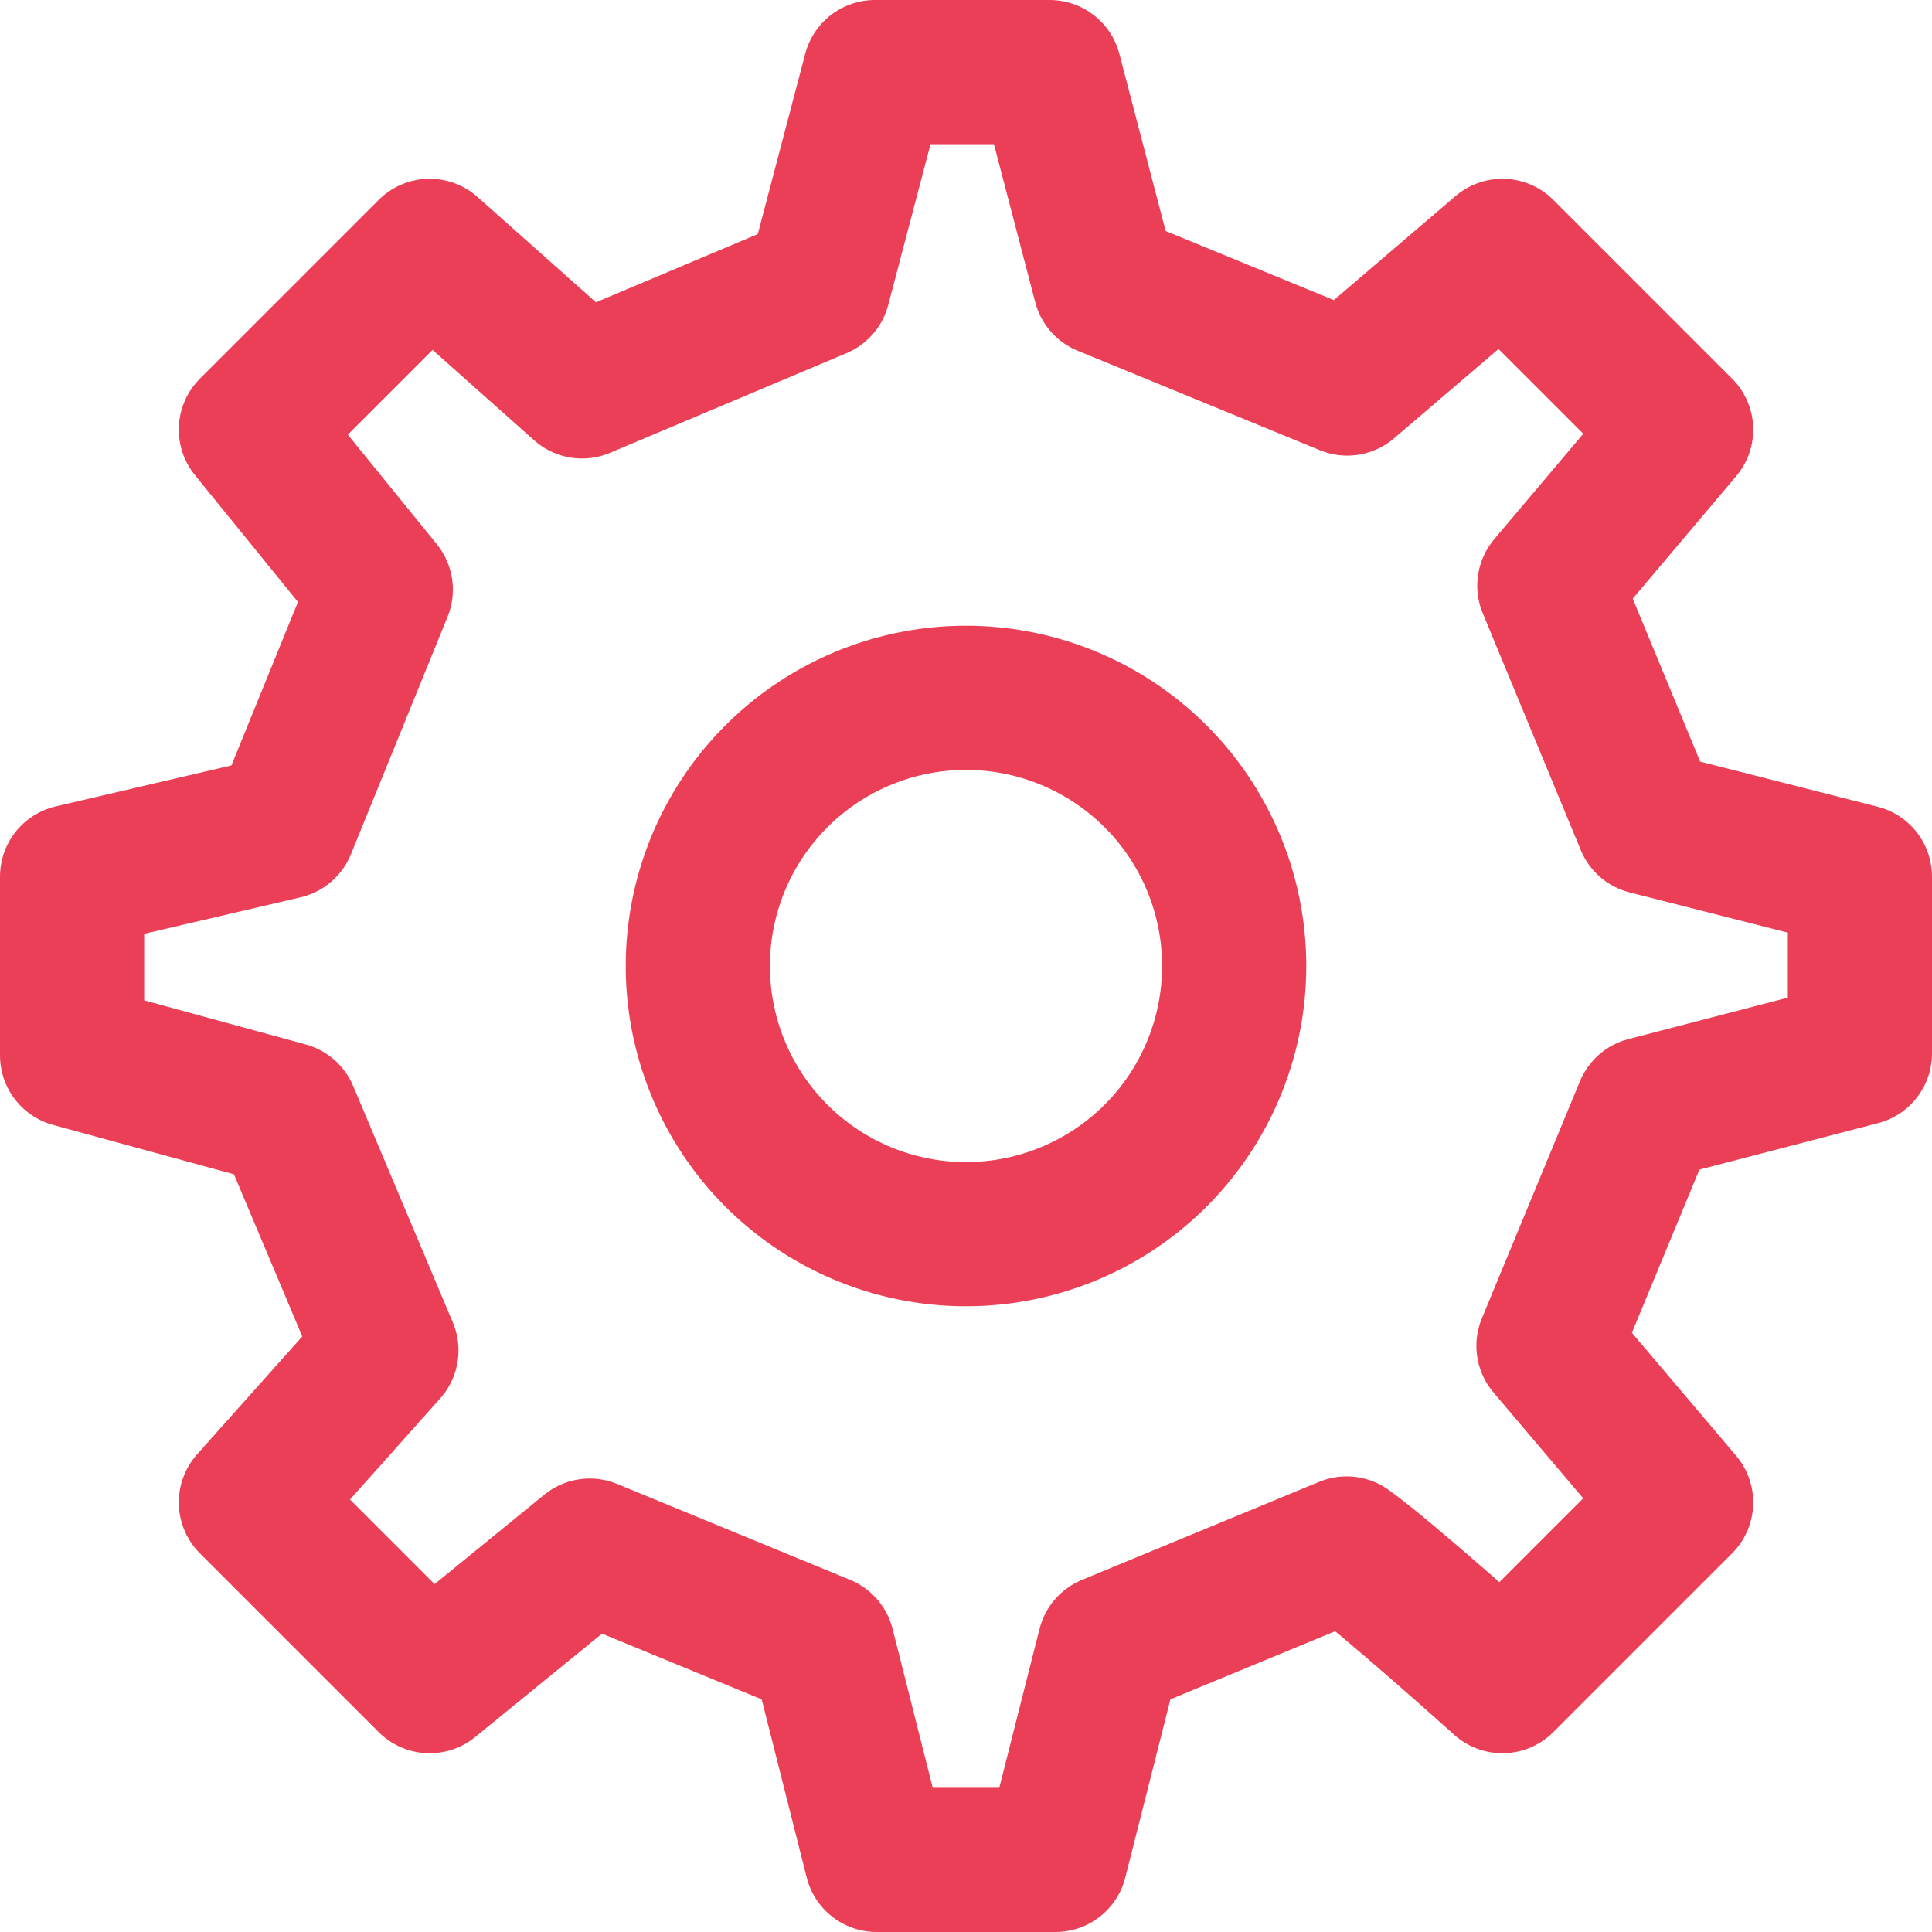
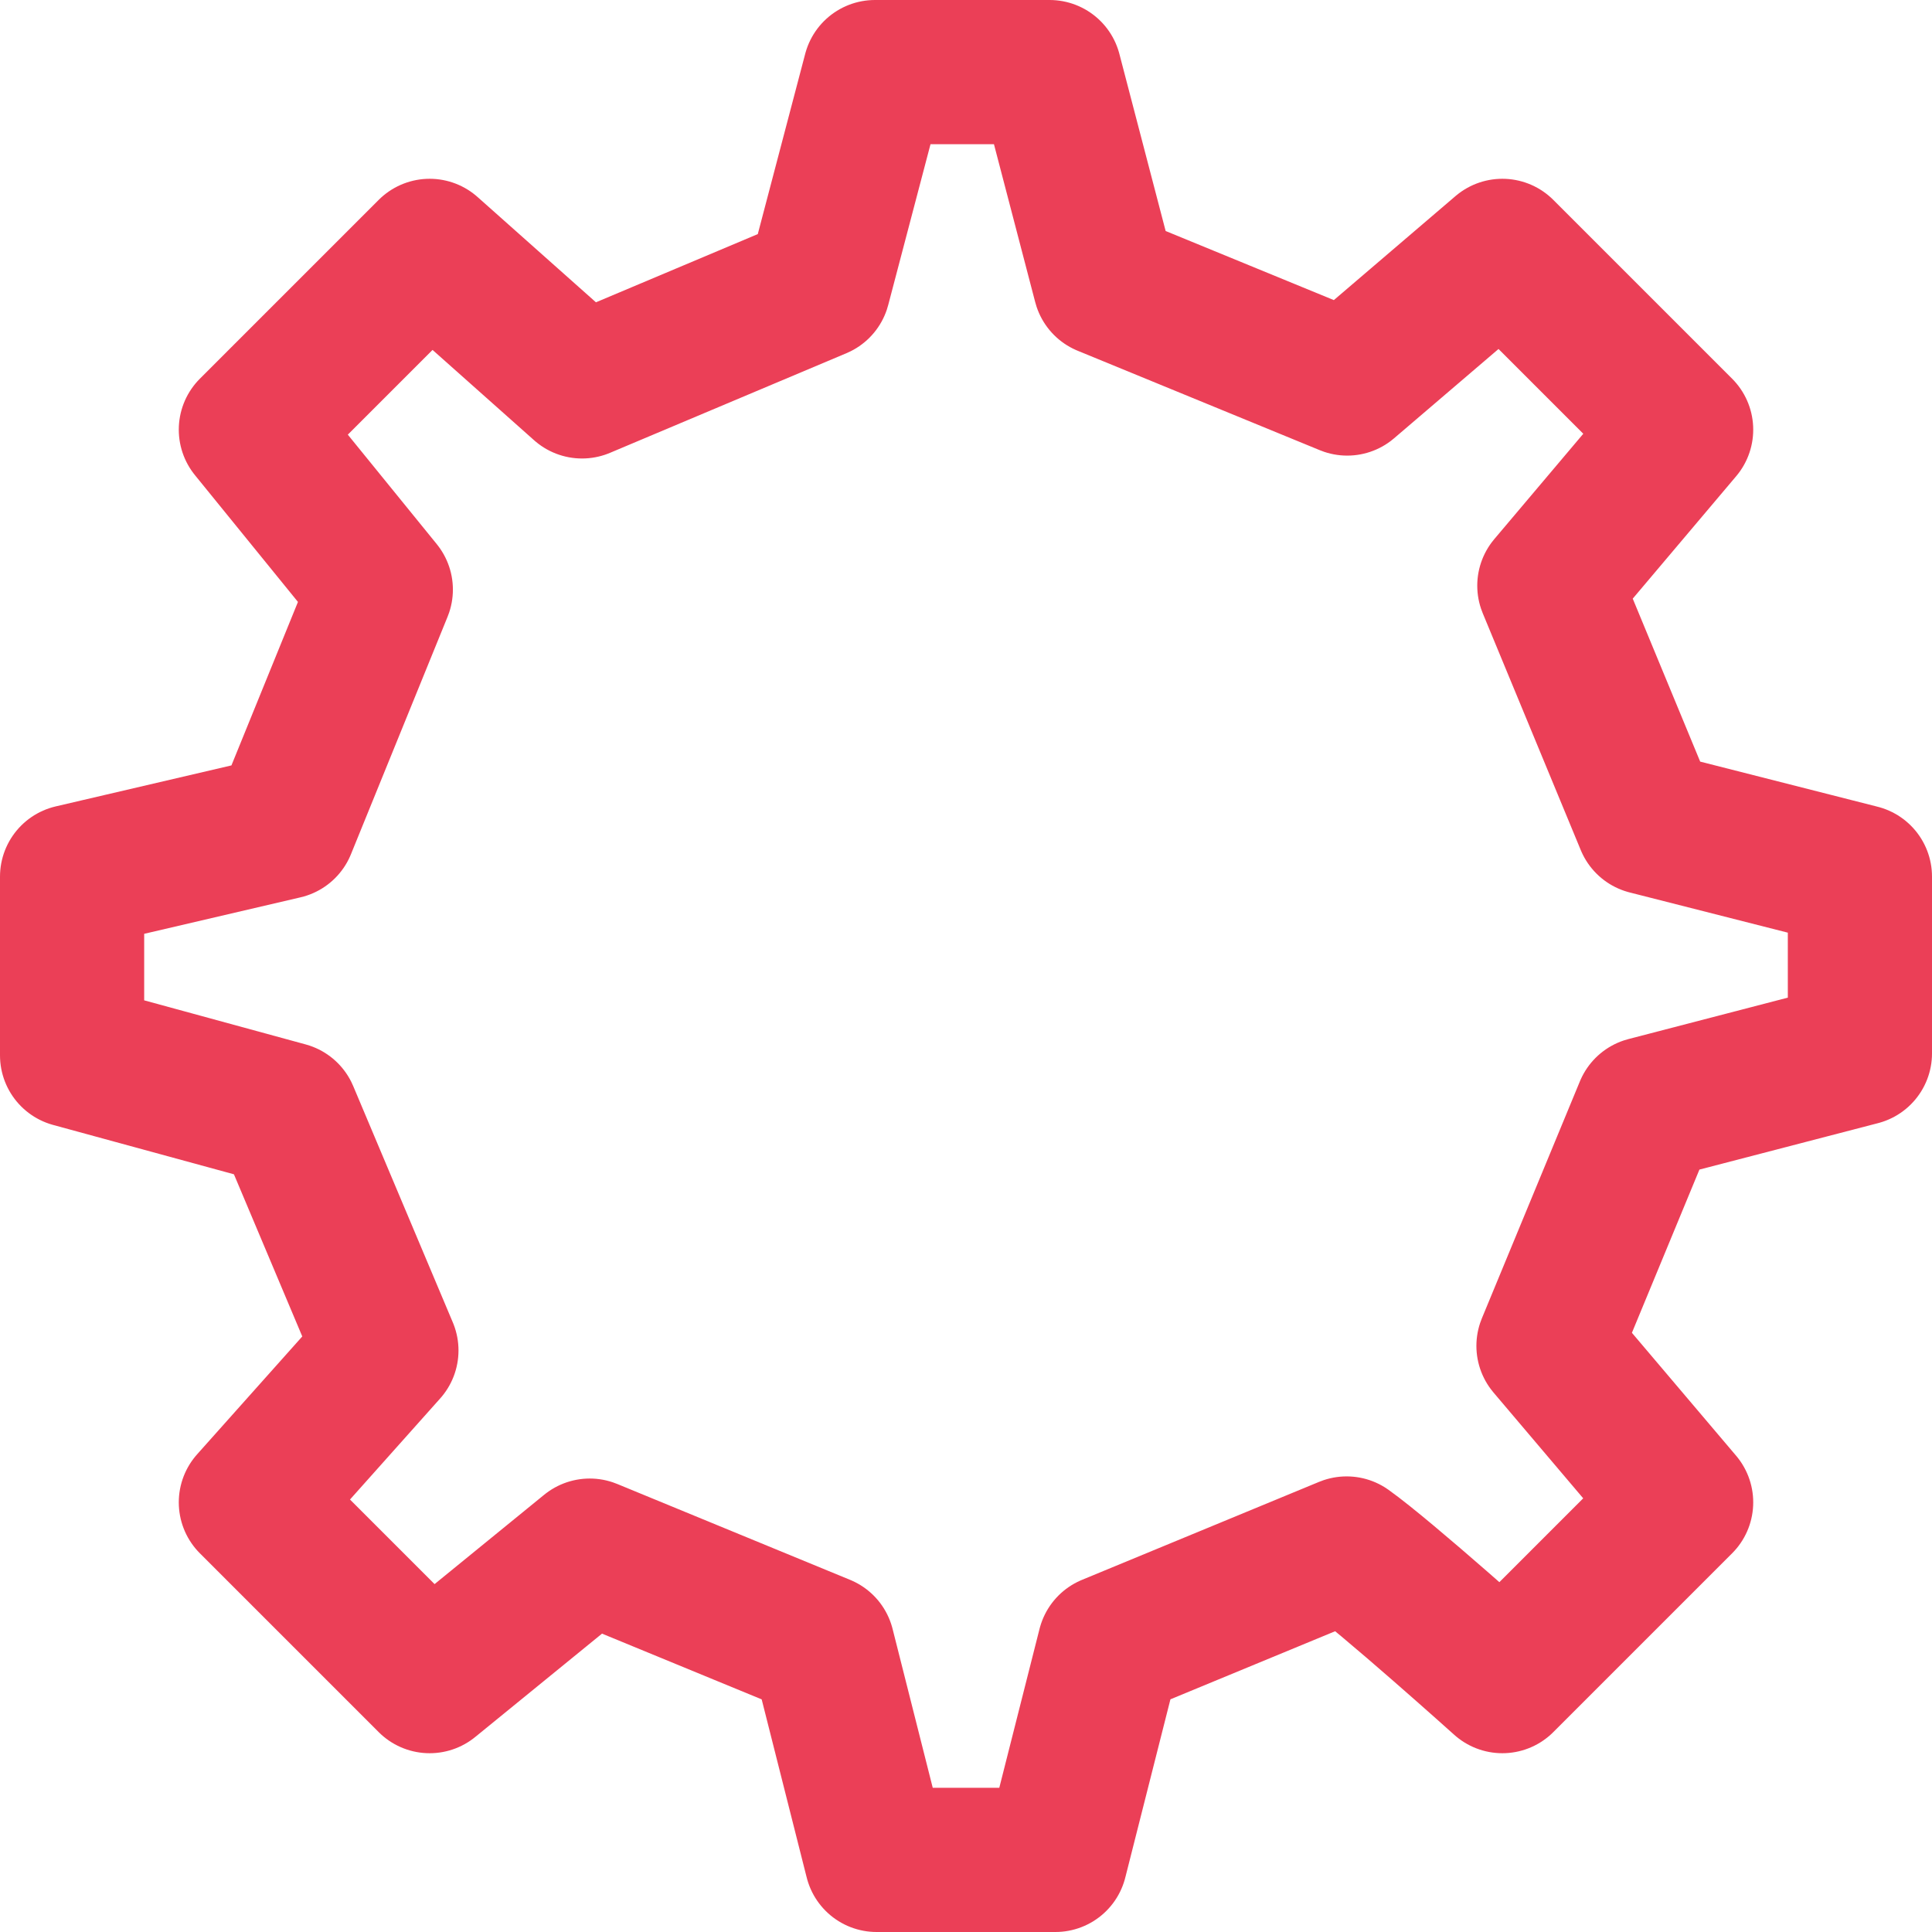
<svg xmlns="http://www.w3.org/2000/svg" width="33.5" height="33.5" viewBox="0 0 33.5 33.5">
  <g id="Raggruppa_9" data-name="Raggruppa 9" transform="translate(-0.75 -0.75)">
-     <path id="Tracciato_11" data-name="Tracciato 11" d="M13.65,18.3A4.65,4.65,0,1,0,9,13.65,4.65,4.65,0,0,0,13.65,18.3Z" transform="translate(3.85 3.85)" fill="none" stroke="#eb3f57" stroke-linecap="round" stroke-linejoin="round" stroke-width="2.5" />
    <path id="Tracciato_12" data-name="Tracciato 12" d="M29.315,15.013l-1.7-4.108L29.9,8.2,26.8,5.1,24.11,7.4l-4.2-1.725L18.95,2H15.921l-.979,3.722-4.1,1.728L8.2,5.1,5.1,8.2l2.253,2.773L5.677,15.092,2,15.95v3.1l3.722,1.016,1.728,4.1L5.1,26.8l3.1,3.1,2.776-2.263L15.015,29.3,15.95,33h3.1l.937-3.7L24.1,27.6c.685.489,2.7,2.3,2.7,2.3l3.1-3.1-2.3-2.713,1.7-4.11,3.7-.962V15.95Z" transform="translate(0 0)" fill="none" stroke="#eb3f57" stroke-linecap="round" stroke-linejoin="round" stroke-width="2.5" />
  </g>
</svg>